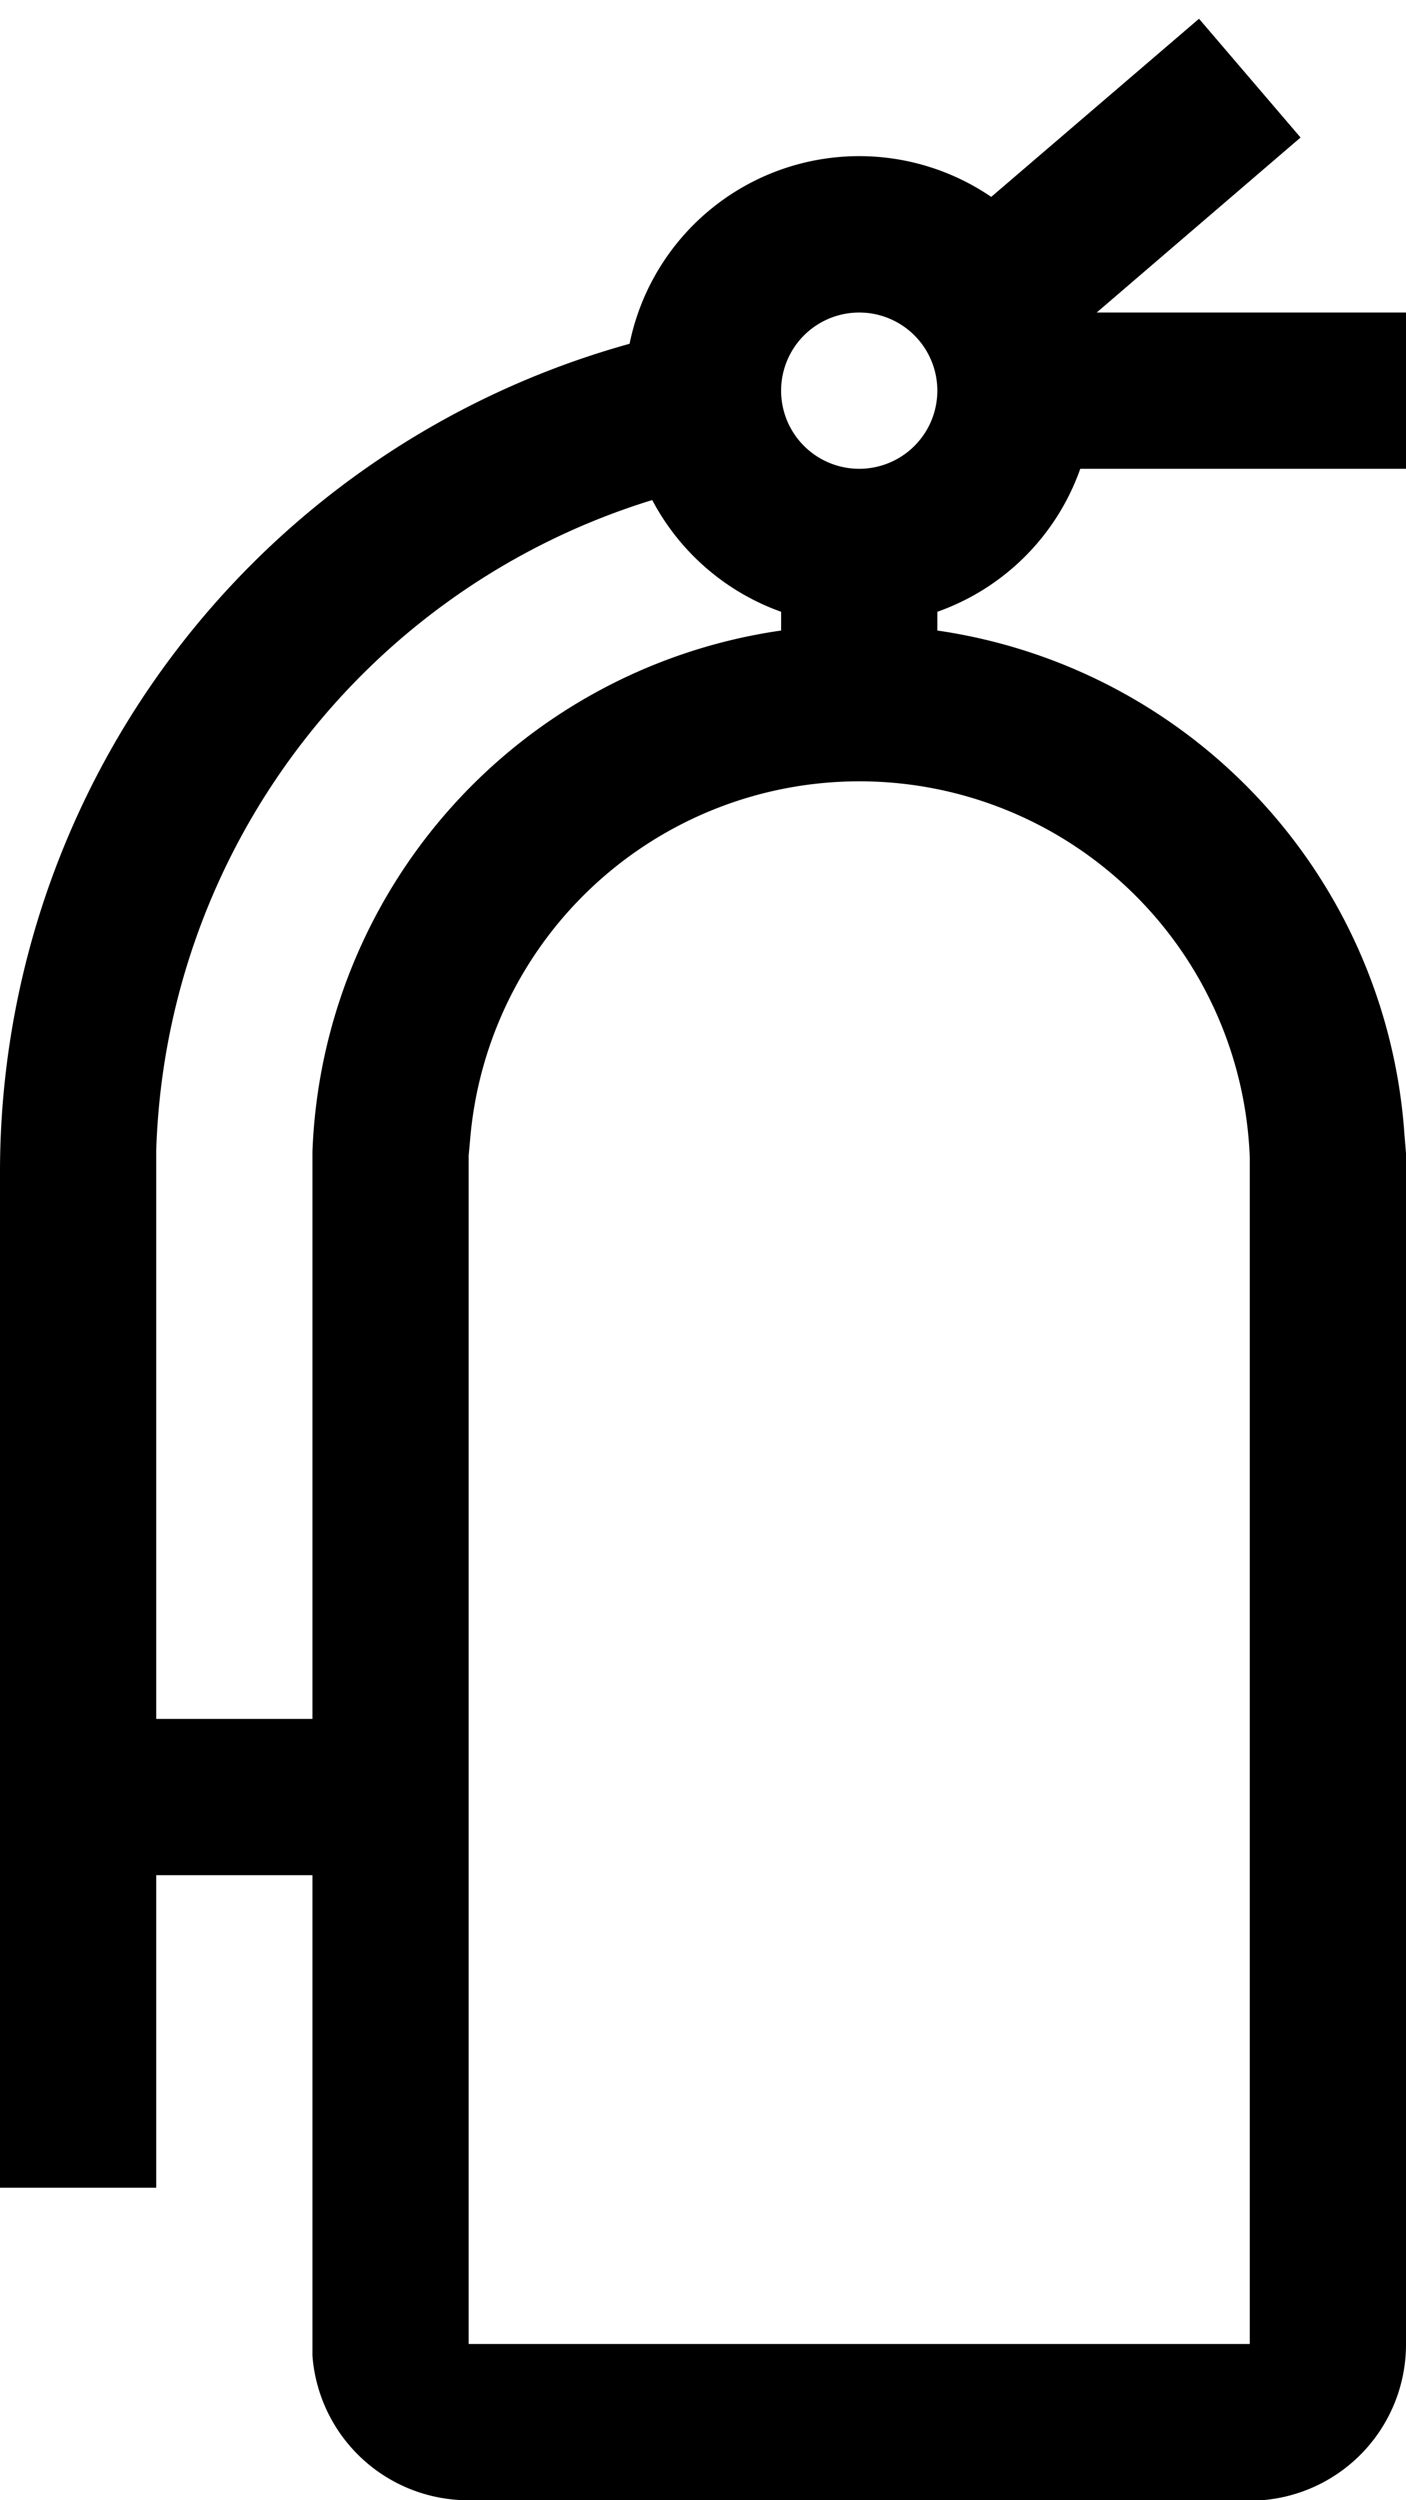
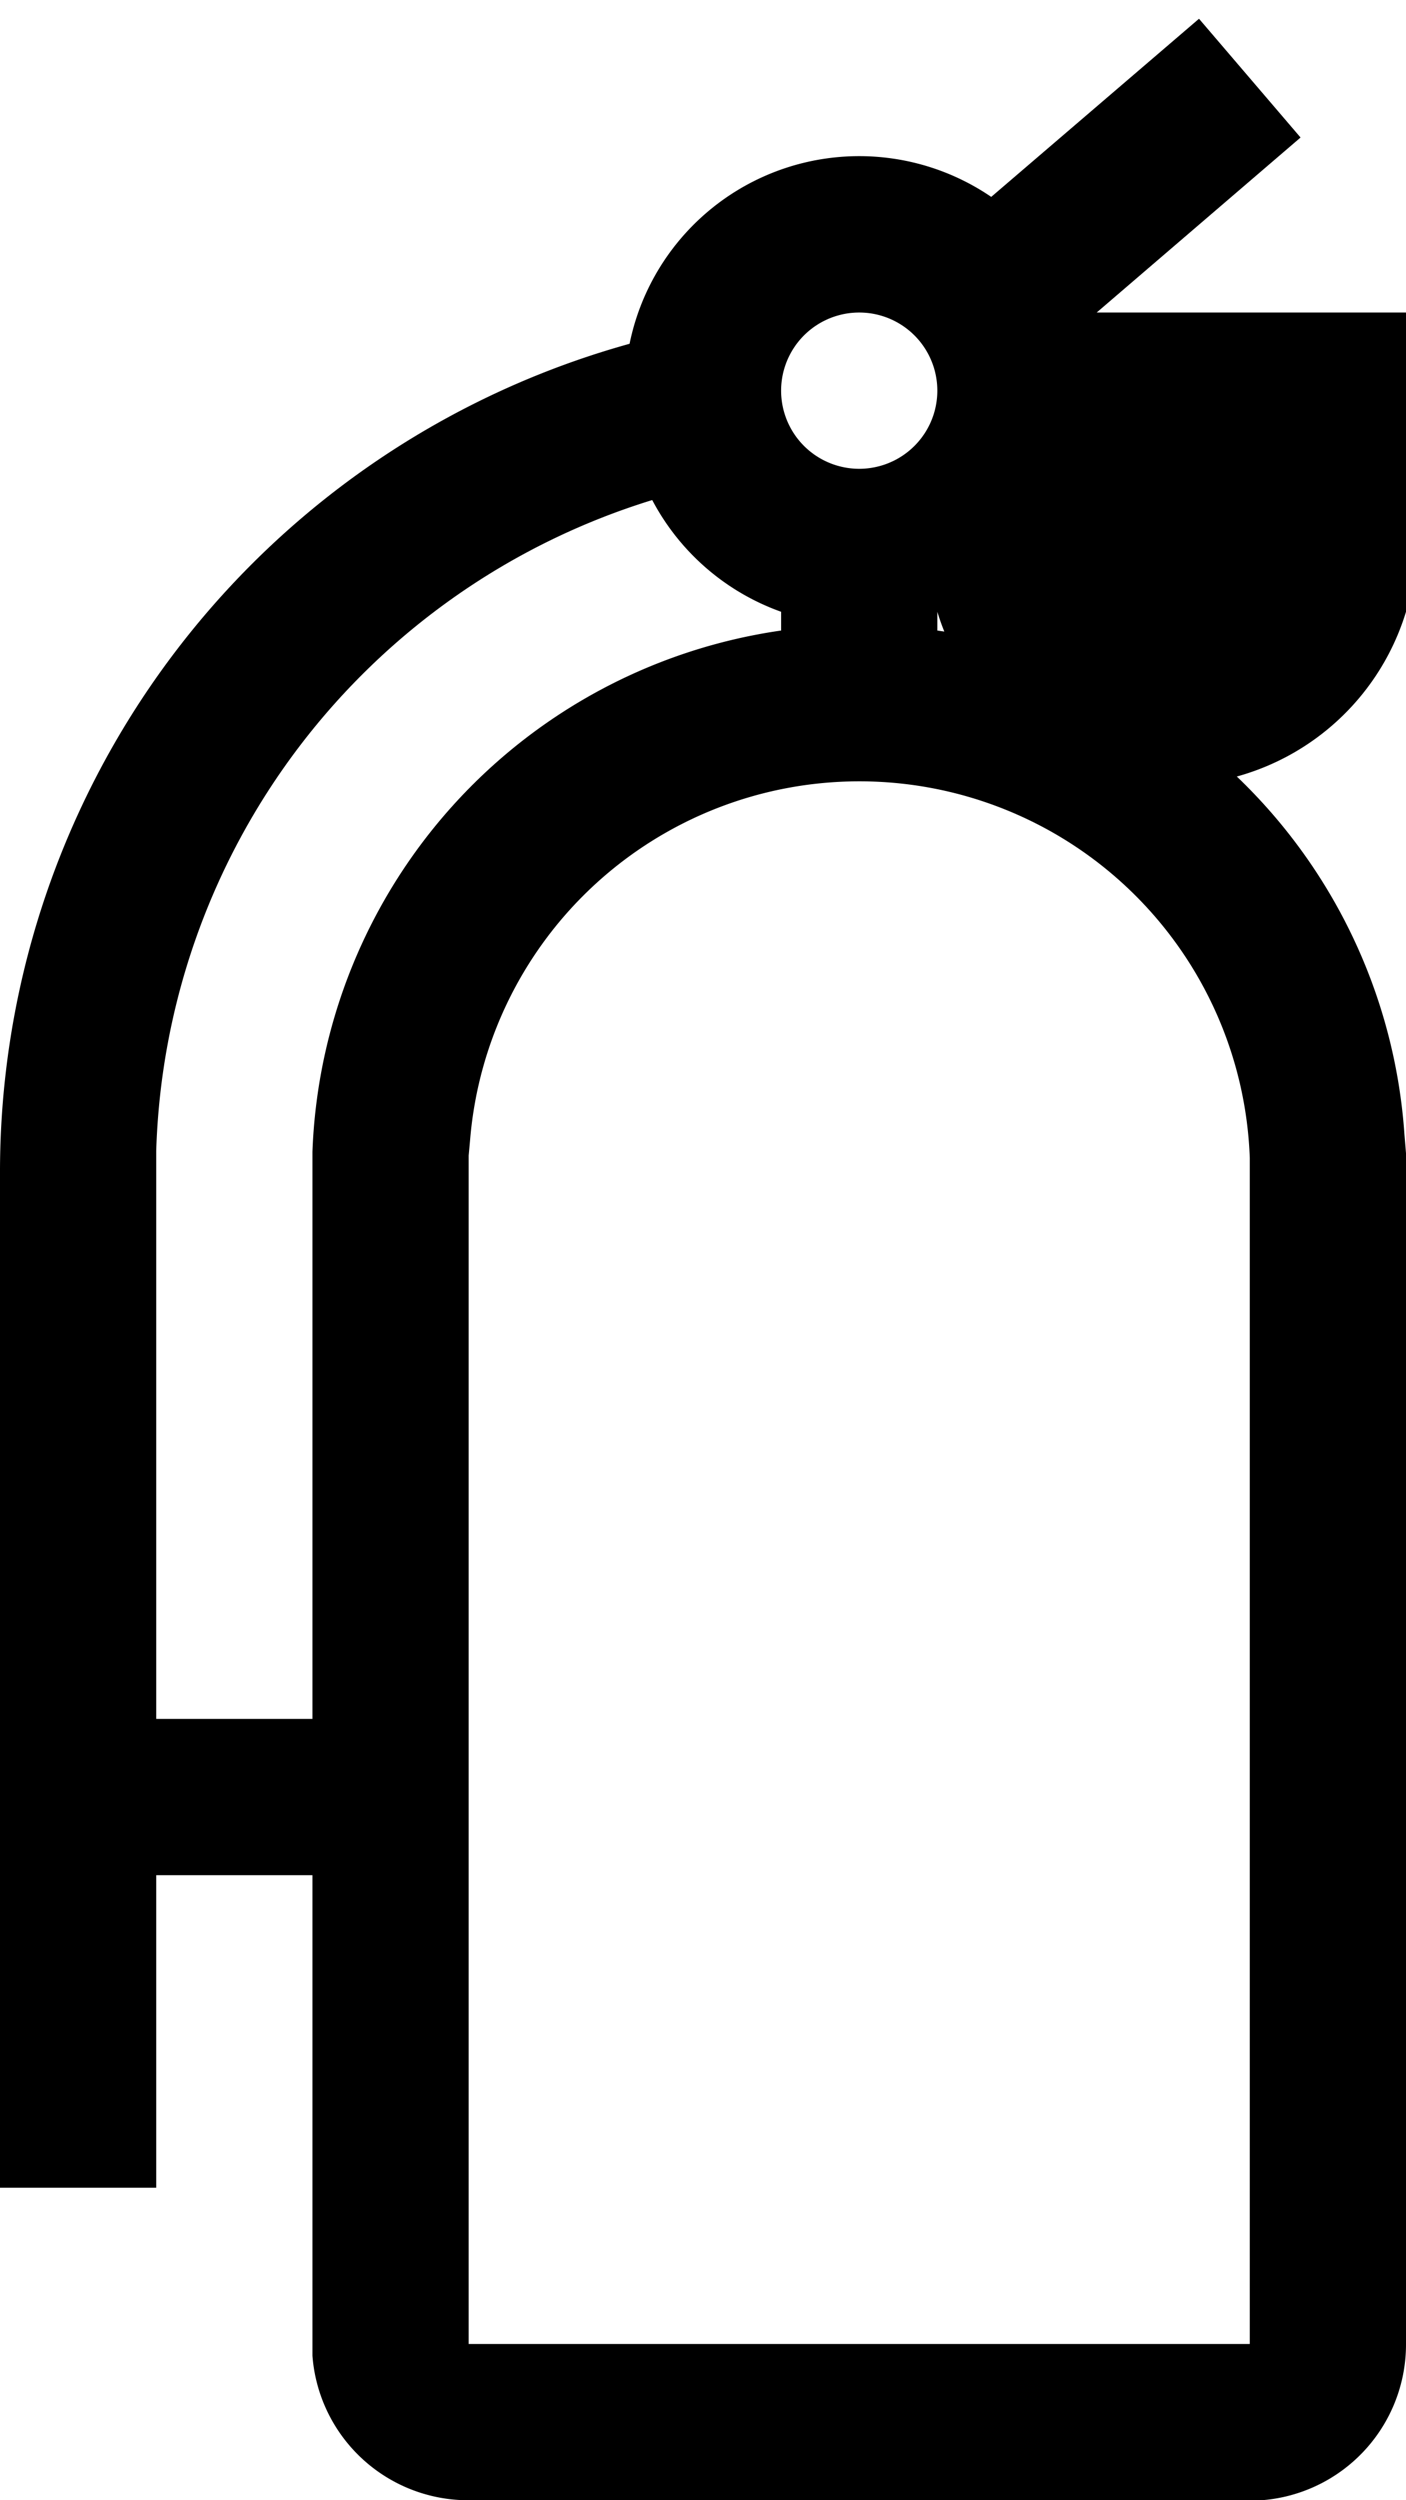
<svg xmlns="http://www.w3.org/2000/svg" fill="none" viewBox="0 0 18 32">
-   <path d="M2 28H0V15A11 11 0 0 1 8.06 4.4a3 3 0 0 1 4.63-1.88L15.35.24l1.3 1.52L14.04 4H18v2h-4.17A3 3 0 0 1 12 7.83v.24a7 7 0 0 1 5.98 6.45l.02.24V30a2 2 0 0 1-1.85 2H6a2 2 0 0 1-2-1.85V24H2v4Zm9-18a5 5 0 0 0-4.98 4.57l-.02.22V30h10V14.82A5 5 0 0 0 11 10ZM8.35 6.4A9 9 0 0 0 2 14.73V22h2v-7.26a7 7 0 0 1 6-6.67v-.24A3.01 3.01 0 0 1 8.35 6.4ZM11 4a1 1 0 1 0 0 2 1 1 0 0 0 0-2Z" fill="#000" />
+   <path d="M2 28H0V15A11 11 0 0 1 8.06 4.4a3 3 0 0 1 4.63-1.88L15.35.24l1.3 1.52L14.04 4H18v2A3 3 0 0 1 12 7.83v.24a7 7 0 0 1 5.98 6.45l.02.24V30a2 2 0 0 1-1.85 2H6a2 2 0 0 1-2-1.85V24H2v4Zm9-18a5 5 0 0 0-4.98 4.57l-.02.22V30h10V14.82A5 5 0 0 0 11 10ZM8.35 6.4A9 9 0 0 0 2 14.73V22h2v-7.26a7 7 0 0 1 6-6.67v-.24A3.01 3.01 0 0 1 8.35 6.4ZM11 4a1 1 0 1 0 0 2 1 1 0 0 0 0-2Z" fill="#000" />
</svg>